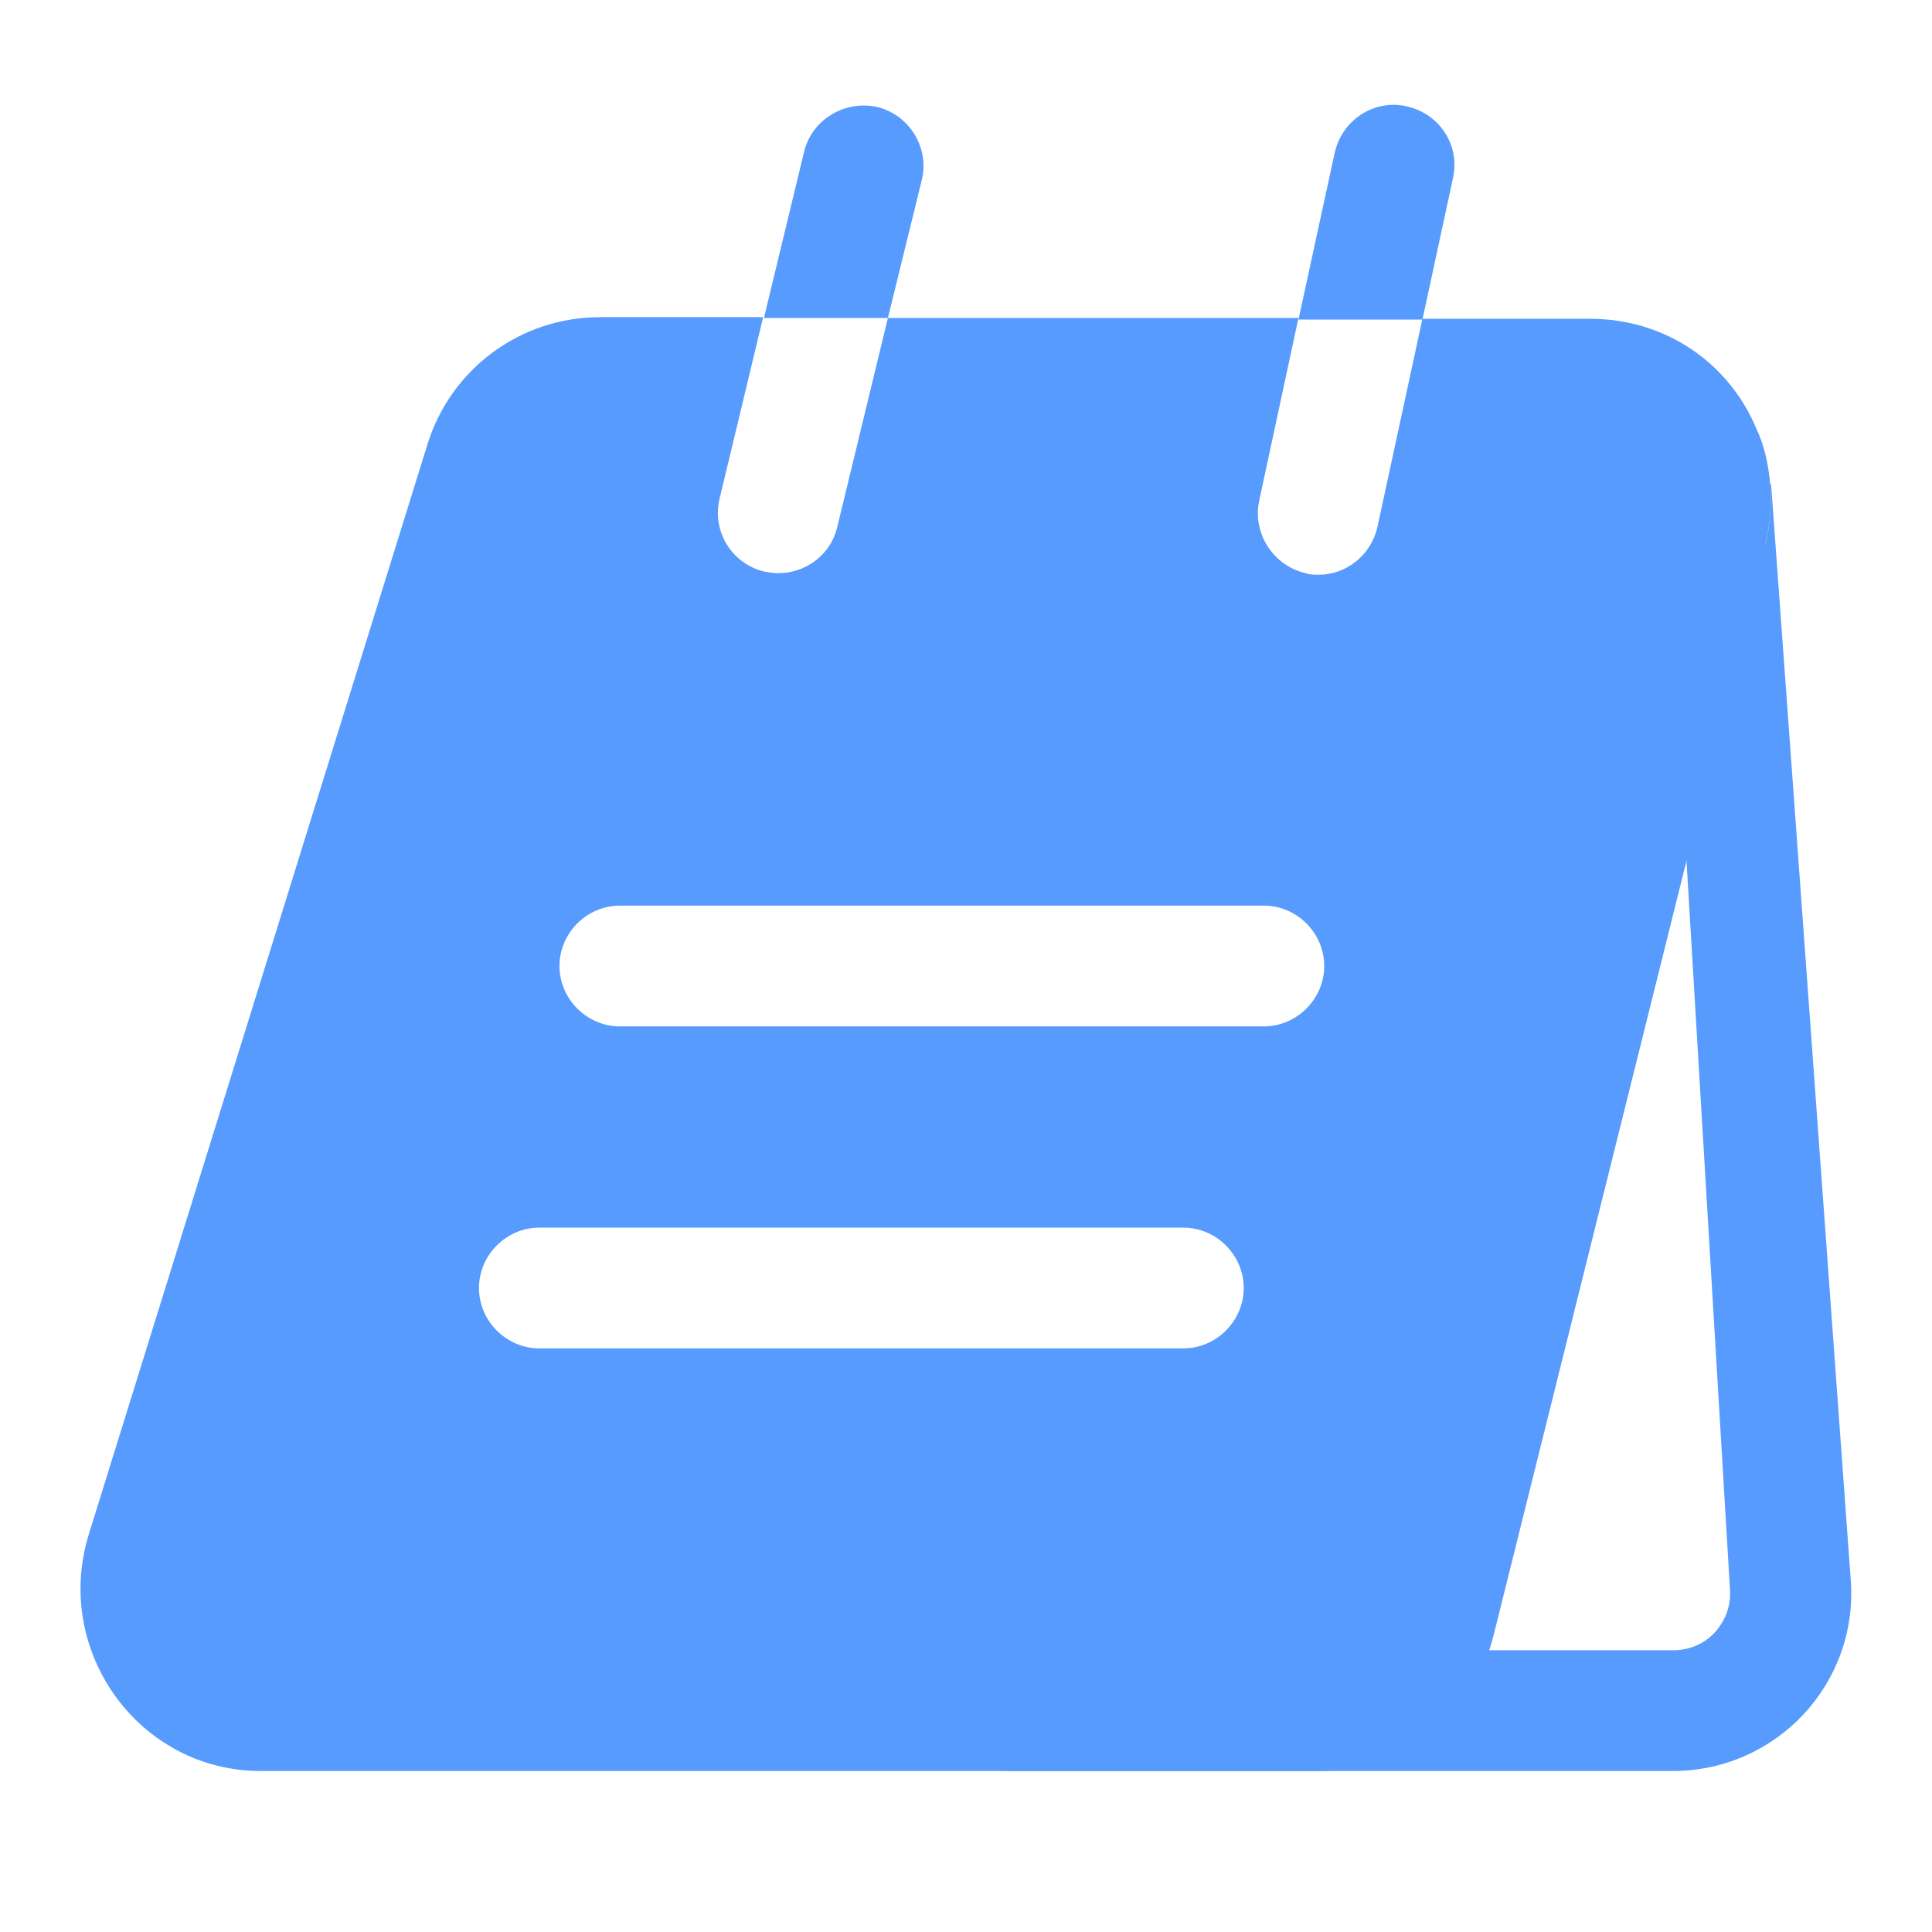
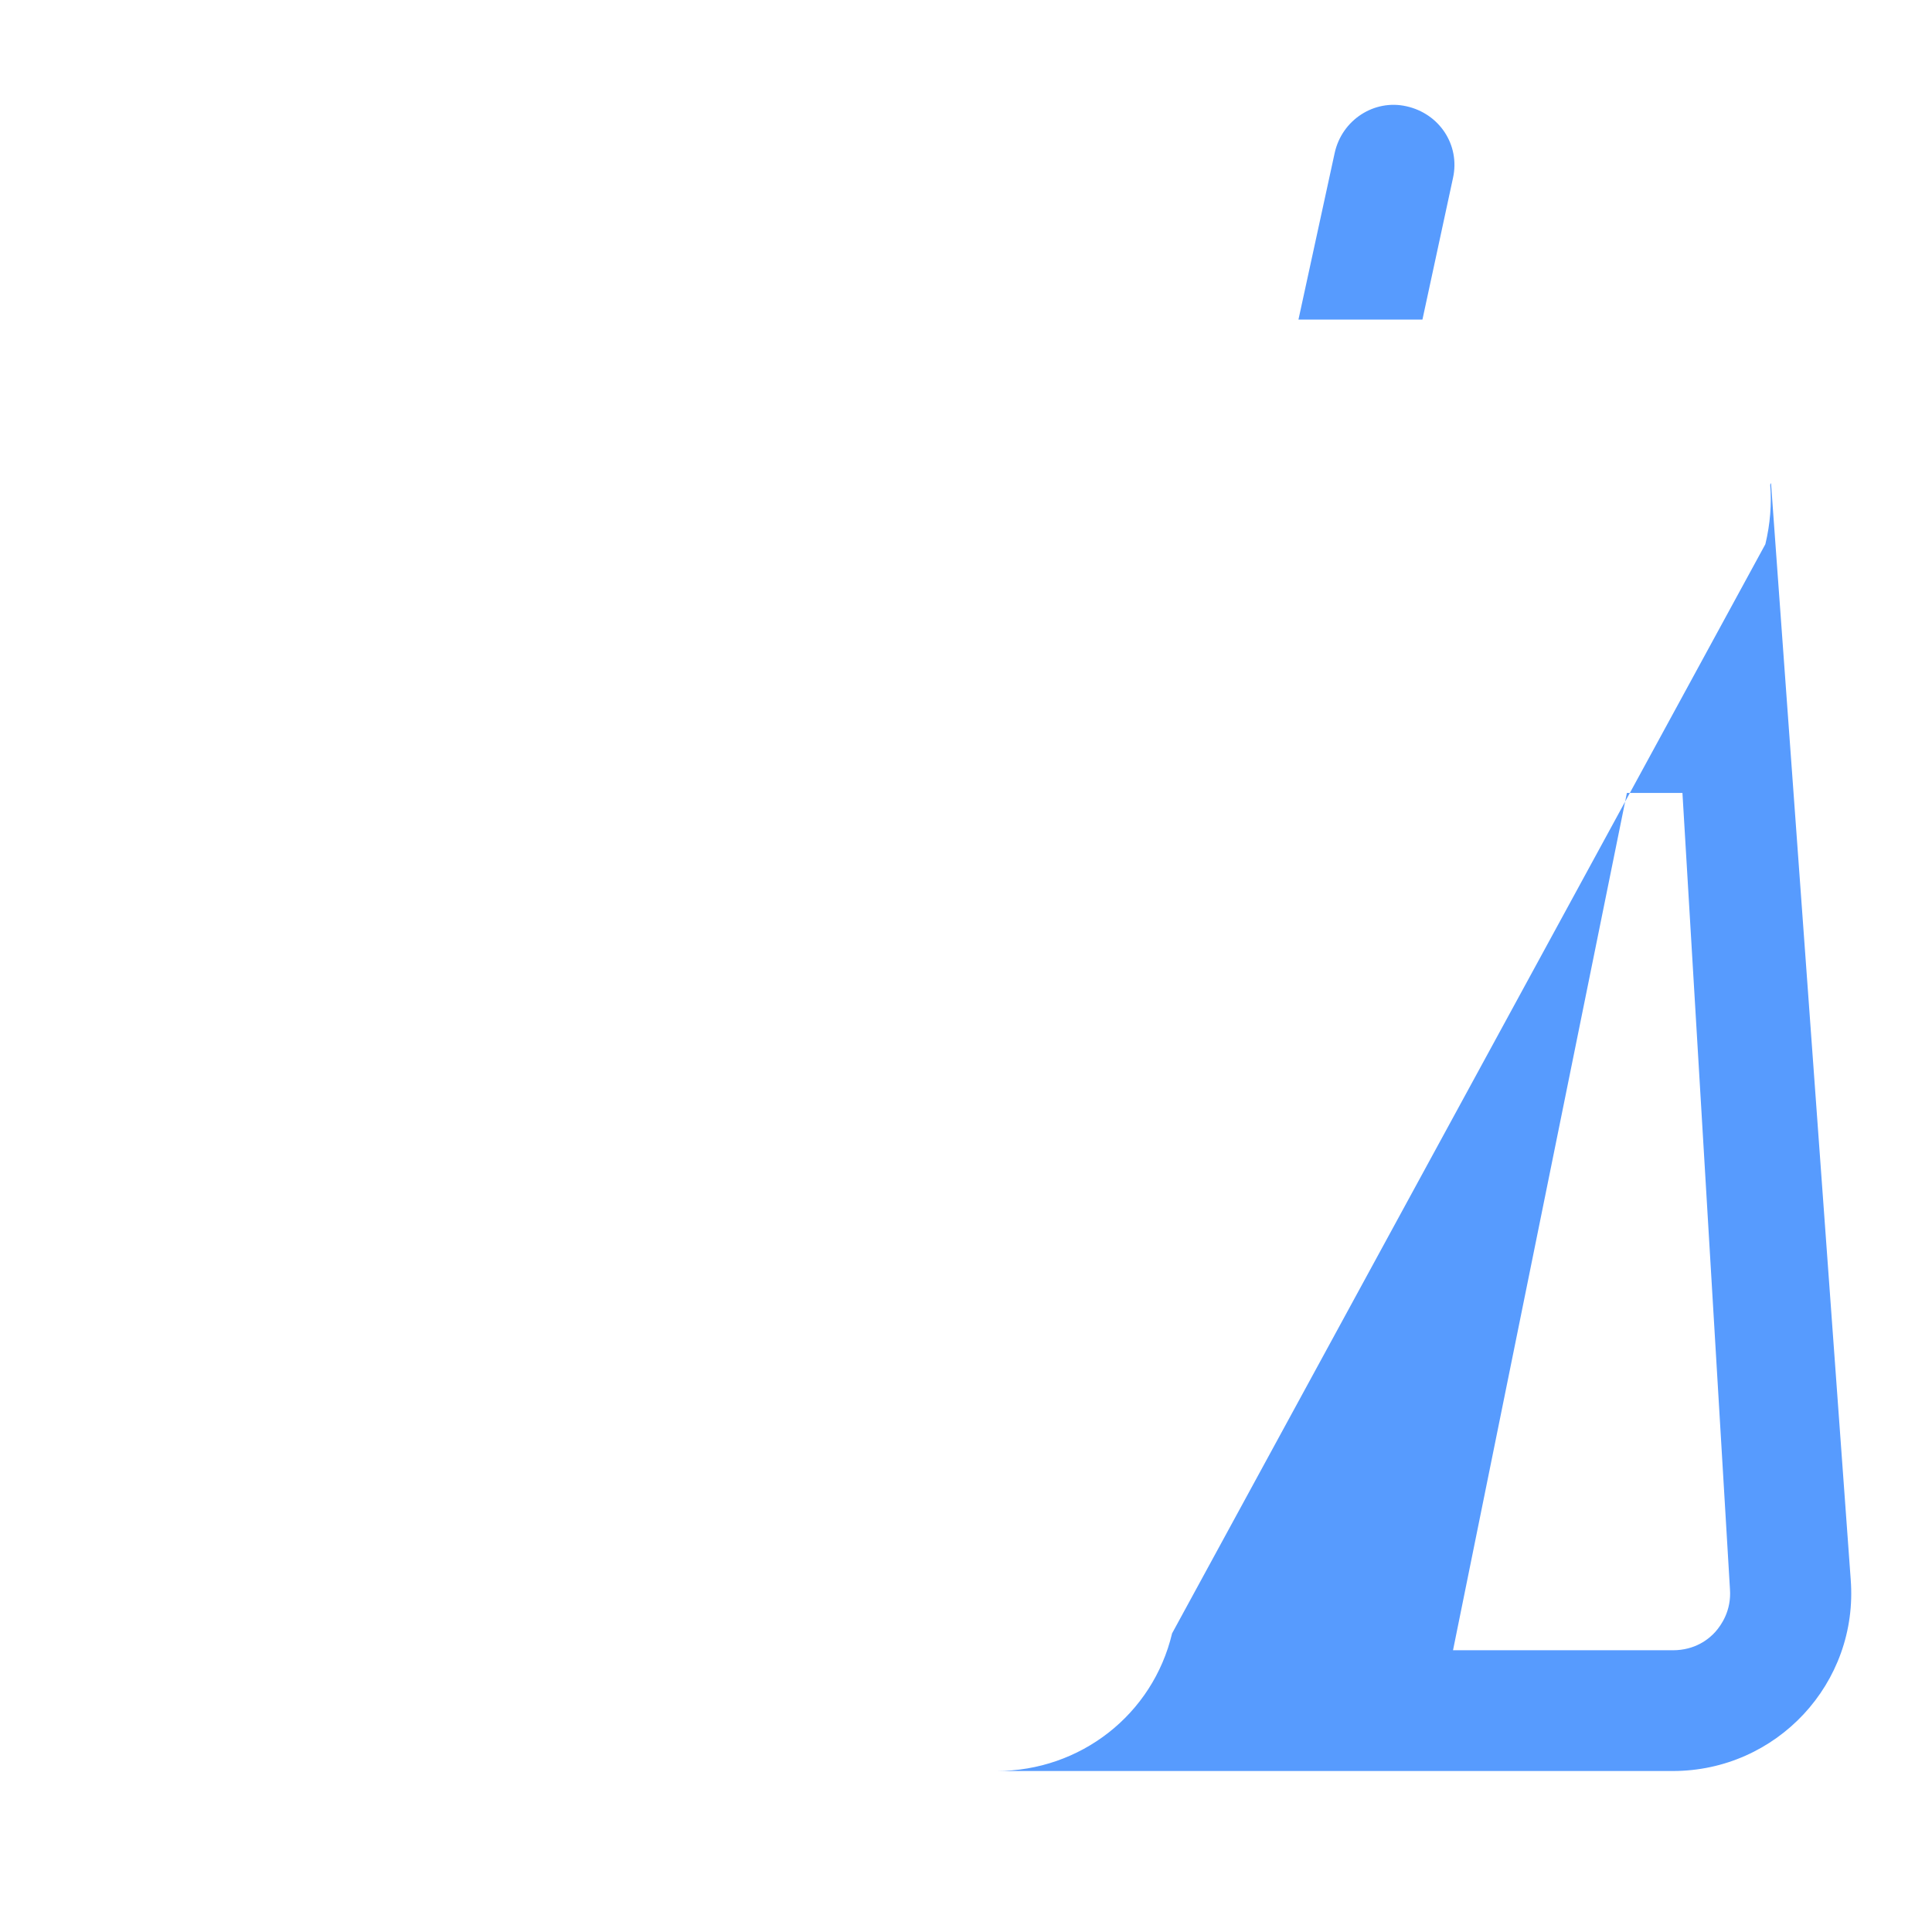
<svg xmlns="http://www.w3.org/2000/svg" width="64" height="64" viewBox="0 0 64 64" fill="none">
  <path d="M55.733 26.267L57.307 52.64C57.36 53.36 57.013 53.84 56.827 54.053C56.613 54.293 56.16 54.667 55.413 54.667H48.133L53.893 26.267H55.733ZM58.667 16L58.64 16.053C58.693 16.693 58.64 17.36 58.48 18.027L38.827 54.107C38.187 56.8 35.787 58.667 33.013 58.667H55.413C58.853 58.667 61.573 55.76 61.307 52.32L58.667 16Z" fill="#579BFE" />
-   <path d="M30.533 5.973C30.8 4.906 30.133 3.813 29.067 3.546C28 3.306 26.907 3.946 26.64 5.013L25.307 10.533H29.413L30.533 5.973Z" fill="#579BFE" />
  <path d="M48.133 5.893C48.373 4.8 47.68 3.76 46.587 3.52C45.52 3.28 44.453 3.973 44.213 5.067L43.013 10.587H47.12L48.133 5.893Z" fill="#579BFE" />
-   <path d="M58.187 14.213C57.307 12.08 55.227 10.56 52.667 10.56H47.12L45.627 17.467C45.413 18.4 44.587 19.04 43.68 19.04C43.547 19.04 43.387 19.04 43.253 18.987C42.187 18.747 41.493 17.68 41.707 16.613L43.013 10.533H29.413L27.733 17.467C27.52 18.373 26.693 18.987 25.787 18.987C25.627 18.987 25.467 18.96 25.307 18.933C24.24 18.667 23.573 17.6 23.84 16.507L25.28 10.507H19.867C17.253 10.507 14.933 12.213 14.16 14.72L2.933 50.853C1.76 54.72 4.613 58.667 8.64 58.667H43.68C46.453 58.667 48.853 56.8 49.493 54.107L58.48 18.027C58.64 17.36 58.693 16.693 58.64 16.053C58.587 15.413 58.453 14.773 58.187 14.213ZM39.2 44.667H17.867C16.773 44.667 15.867 43.76 15.867 42.667C15.867 41.573 16.773 40.667 17.867 40.667H39.2C40.293 40.667 41.2 41.573 41.2 42.667C41.2 43.76 40.293 44.667 39.2 44.667ZM41.867 34H20.533C19.44 34 18.533 33.093 18.533 32C18.533 30.907 19.44 30 20.533 30H41.867C42.96 30 43.867 30.907 43.867 32C43.867 33.093 42.96 34 41.867 34Z" fill="#579BFE" />
</svg>